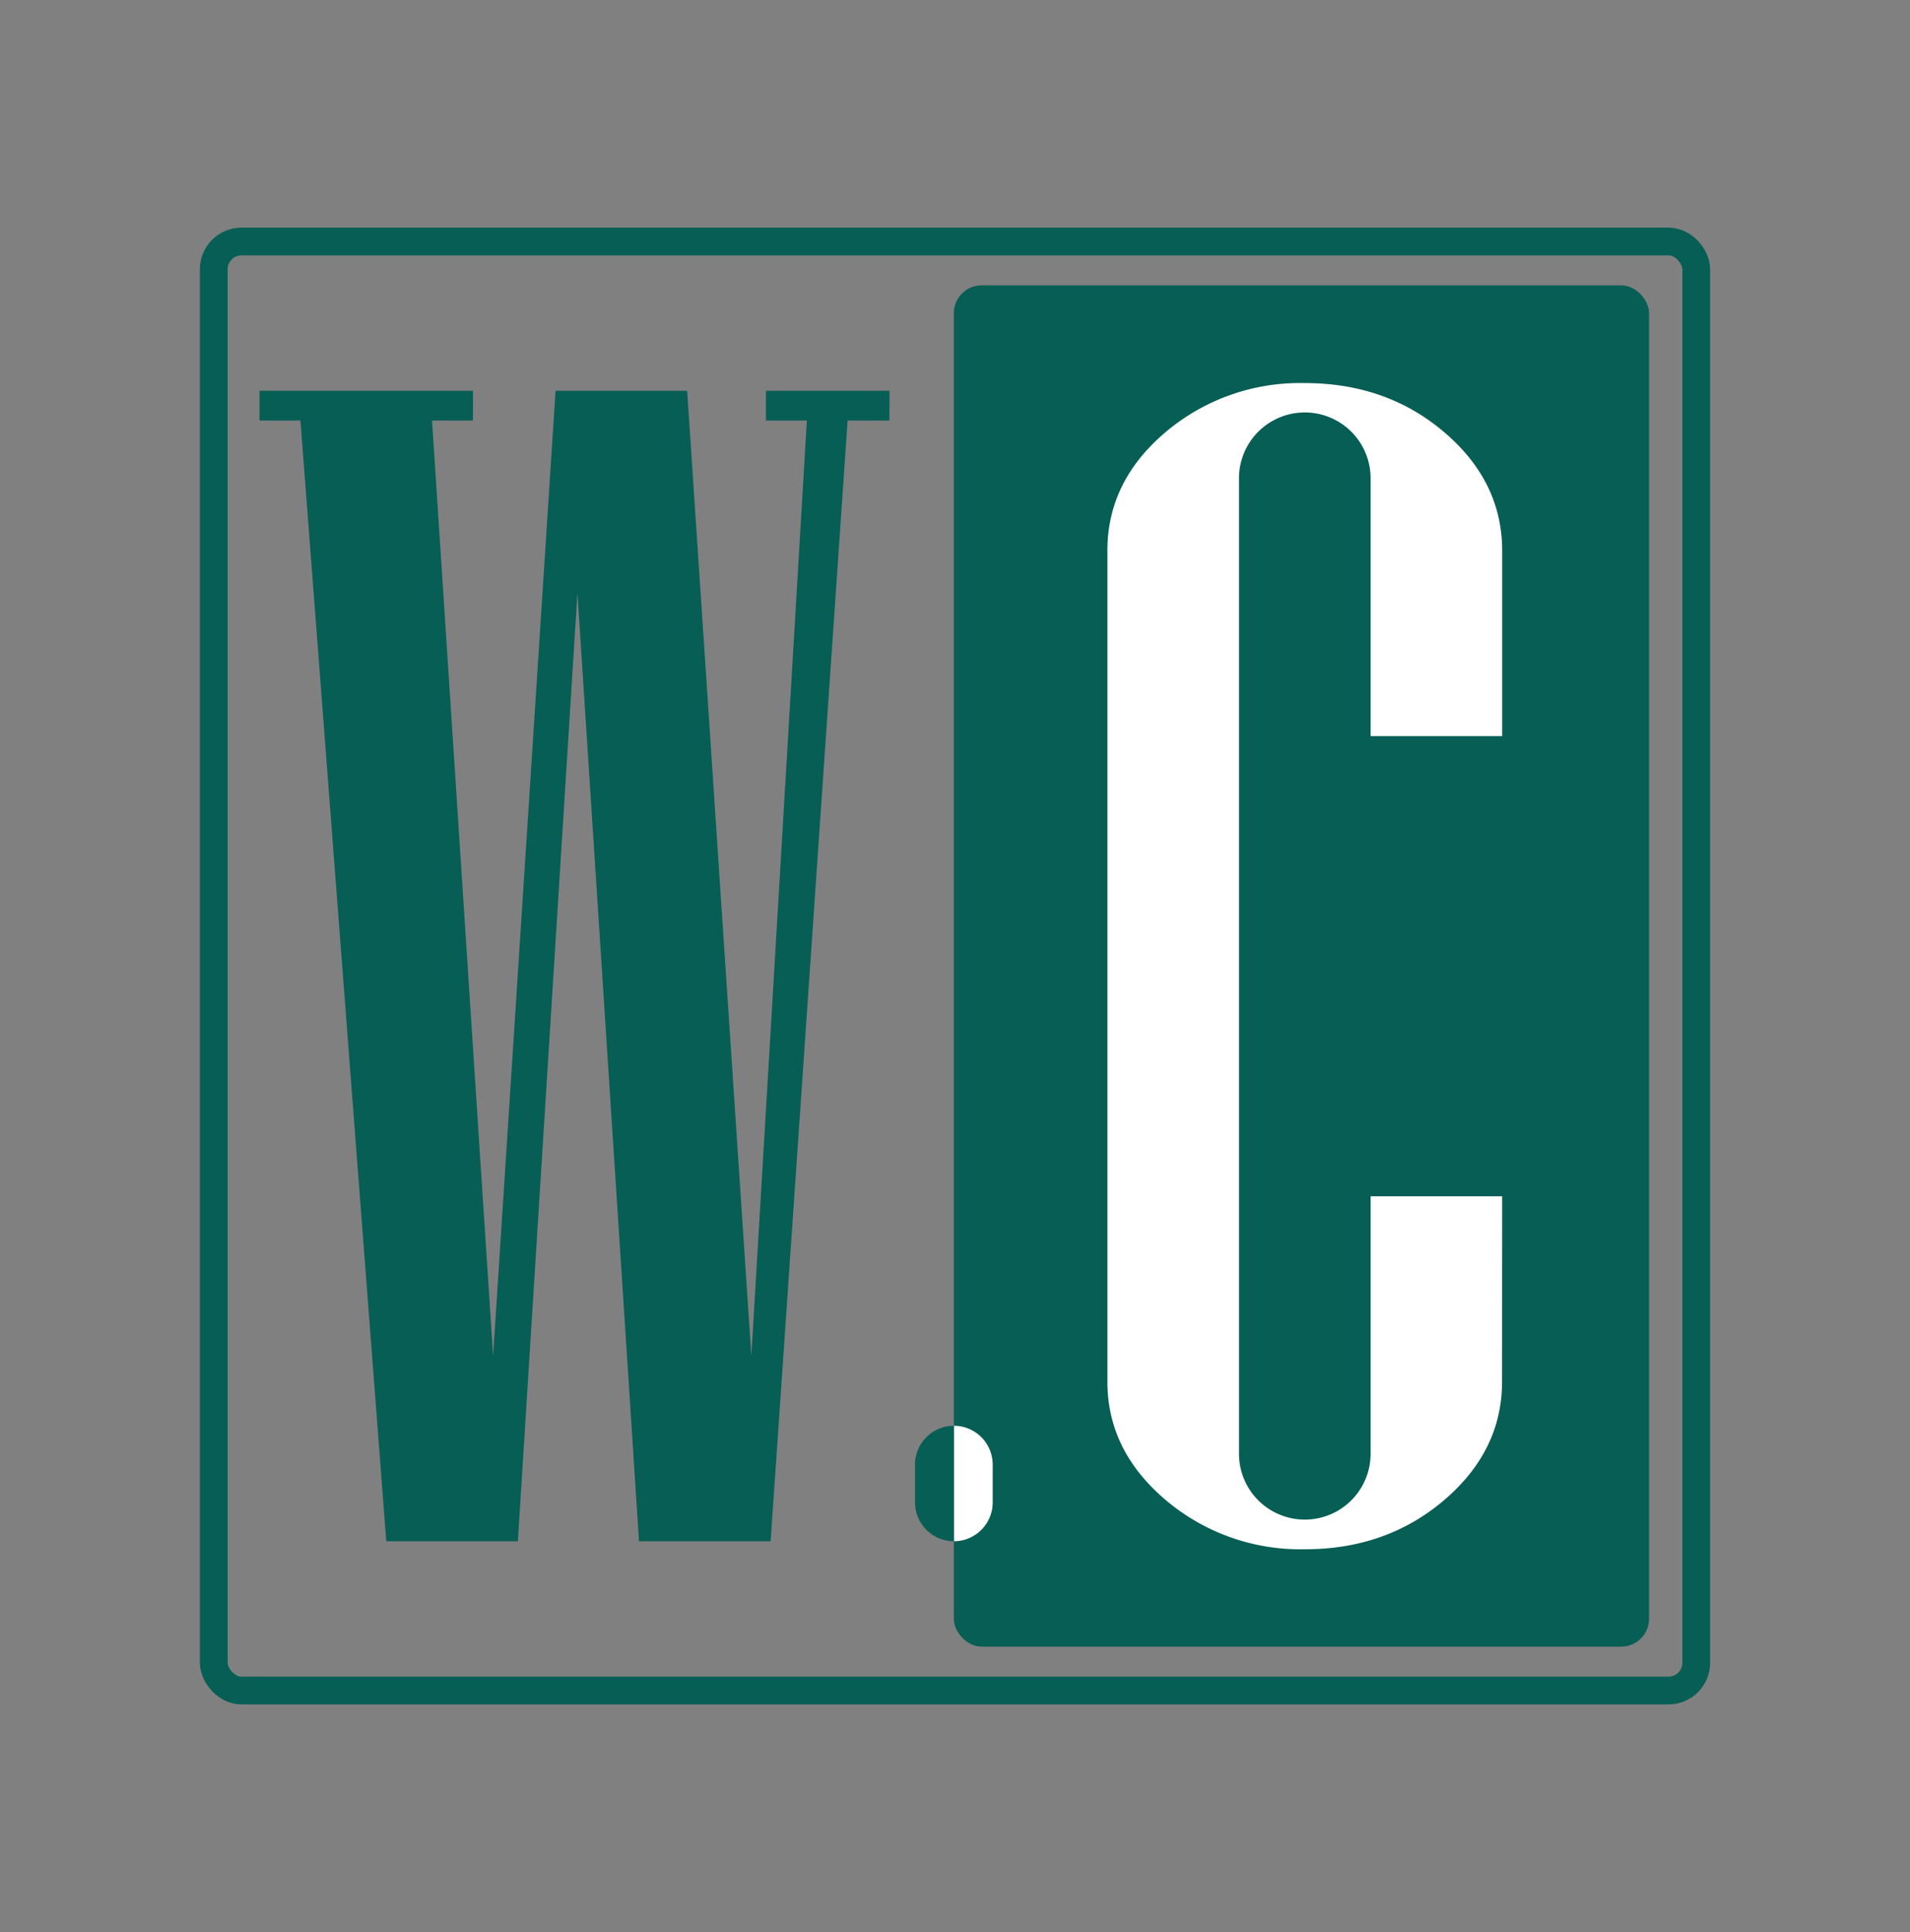
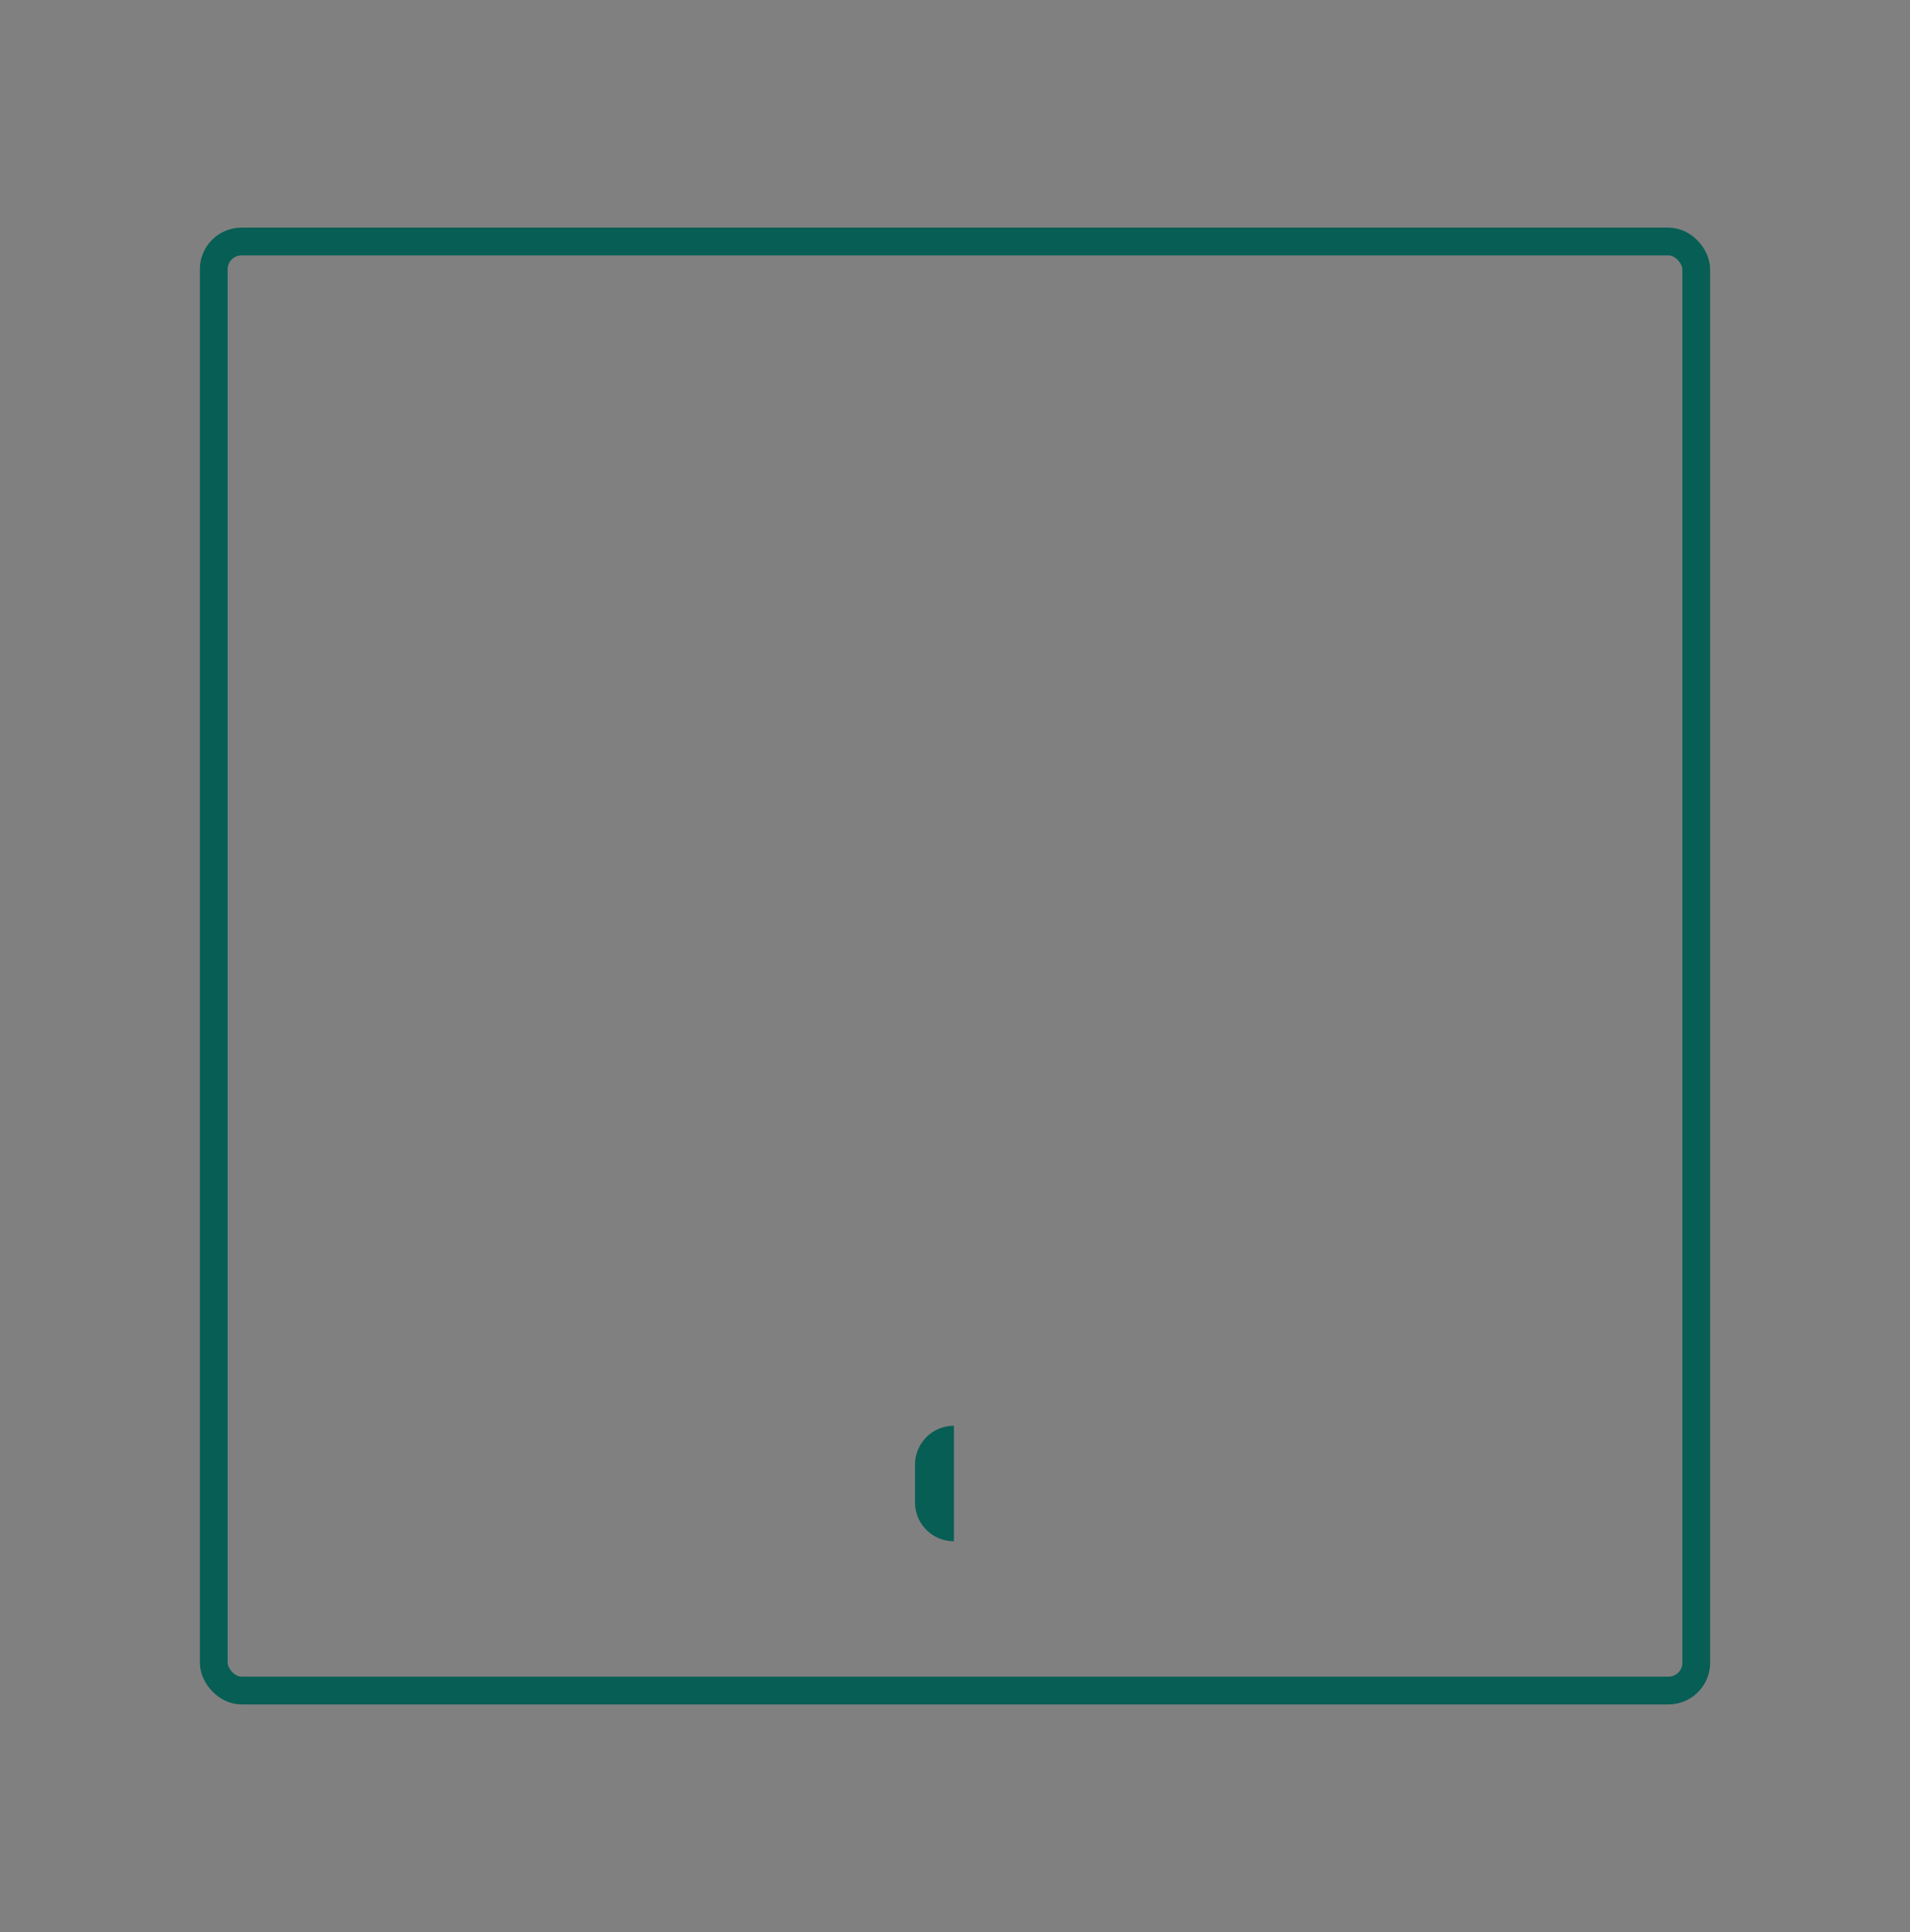
<svg xmlns="http://www.w3.org/2000/svg" viewBox="0 0 344 348">
  <rect x="0" y="0" width="344" height="348" fill="#808080" stroke="none" />
  <g id="ICON">
-     <rect x="171.79" y="51.4" width="125.21" height="245.19" rx="5" fill="#075e54" />
    <rect x="38.5" y="43.5" width="267" height="261" rx="5" fill="none" stroke="#075e54" stroke-miterlimit="10" stroke-width="5" />
-     <path d="M160.18,75.74h-7.52L138.79,277.61h-23.7L104,106.81,93.27,277.61H69.57L54.11,75.74H46.74V70.39H85.18v5.35H77.81l11,168.49L100.06,70.39h23.7l11.56,173.84,10-168.49h-7.37V70.39h22.26Z" fill="#075e54" />
-     <path d="M270.53,248.85q0,12.43-10.4,21.32T235,279.05a37.49,37.49,0,0,1-25.07-8.88q-10.49-8.9-10.48-21.32V99.15q0-12.44,10.48-21.32A37.49,37.49,0,0,1,235,69q14.75,0,25.15,8.88t10.4,21.32v33.38h-23.7V86.14a11.85,11.85,0,1,0-23.7,0V261.86a11.85,11.85,0,1,0,23.7,0V215.47h23.7Z" fill="#fff" />
-     <path d="M171.79,256.81h0a7,7,0,0,1,7,7v6.8a7,7,0,0,1-7,7h0a0,0,0,0,1,0,0v-20.8A0,0,0,0,1,171.79,256.81Z" fill="#fff" />
    <path d="M164.79,256.81h0a7,7,0,0,1,7,7v6.8a7,7,0,0,1-7,7h0a0,0,0,0,1,0,0v-20.8A0,0,0,0,1,164.79,256.81Z" transform="translate(336.59 534.42) rotate(180)" fill="#075e54" />
  </g>
</svg>